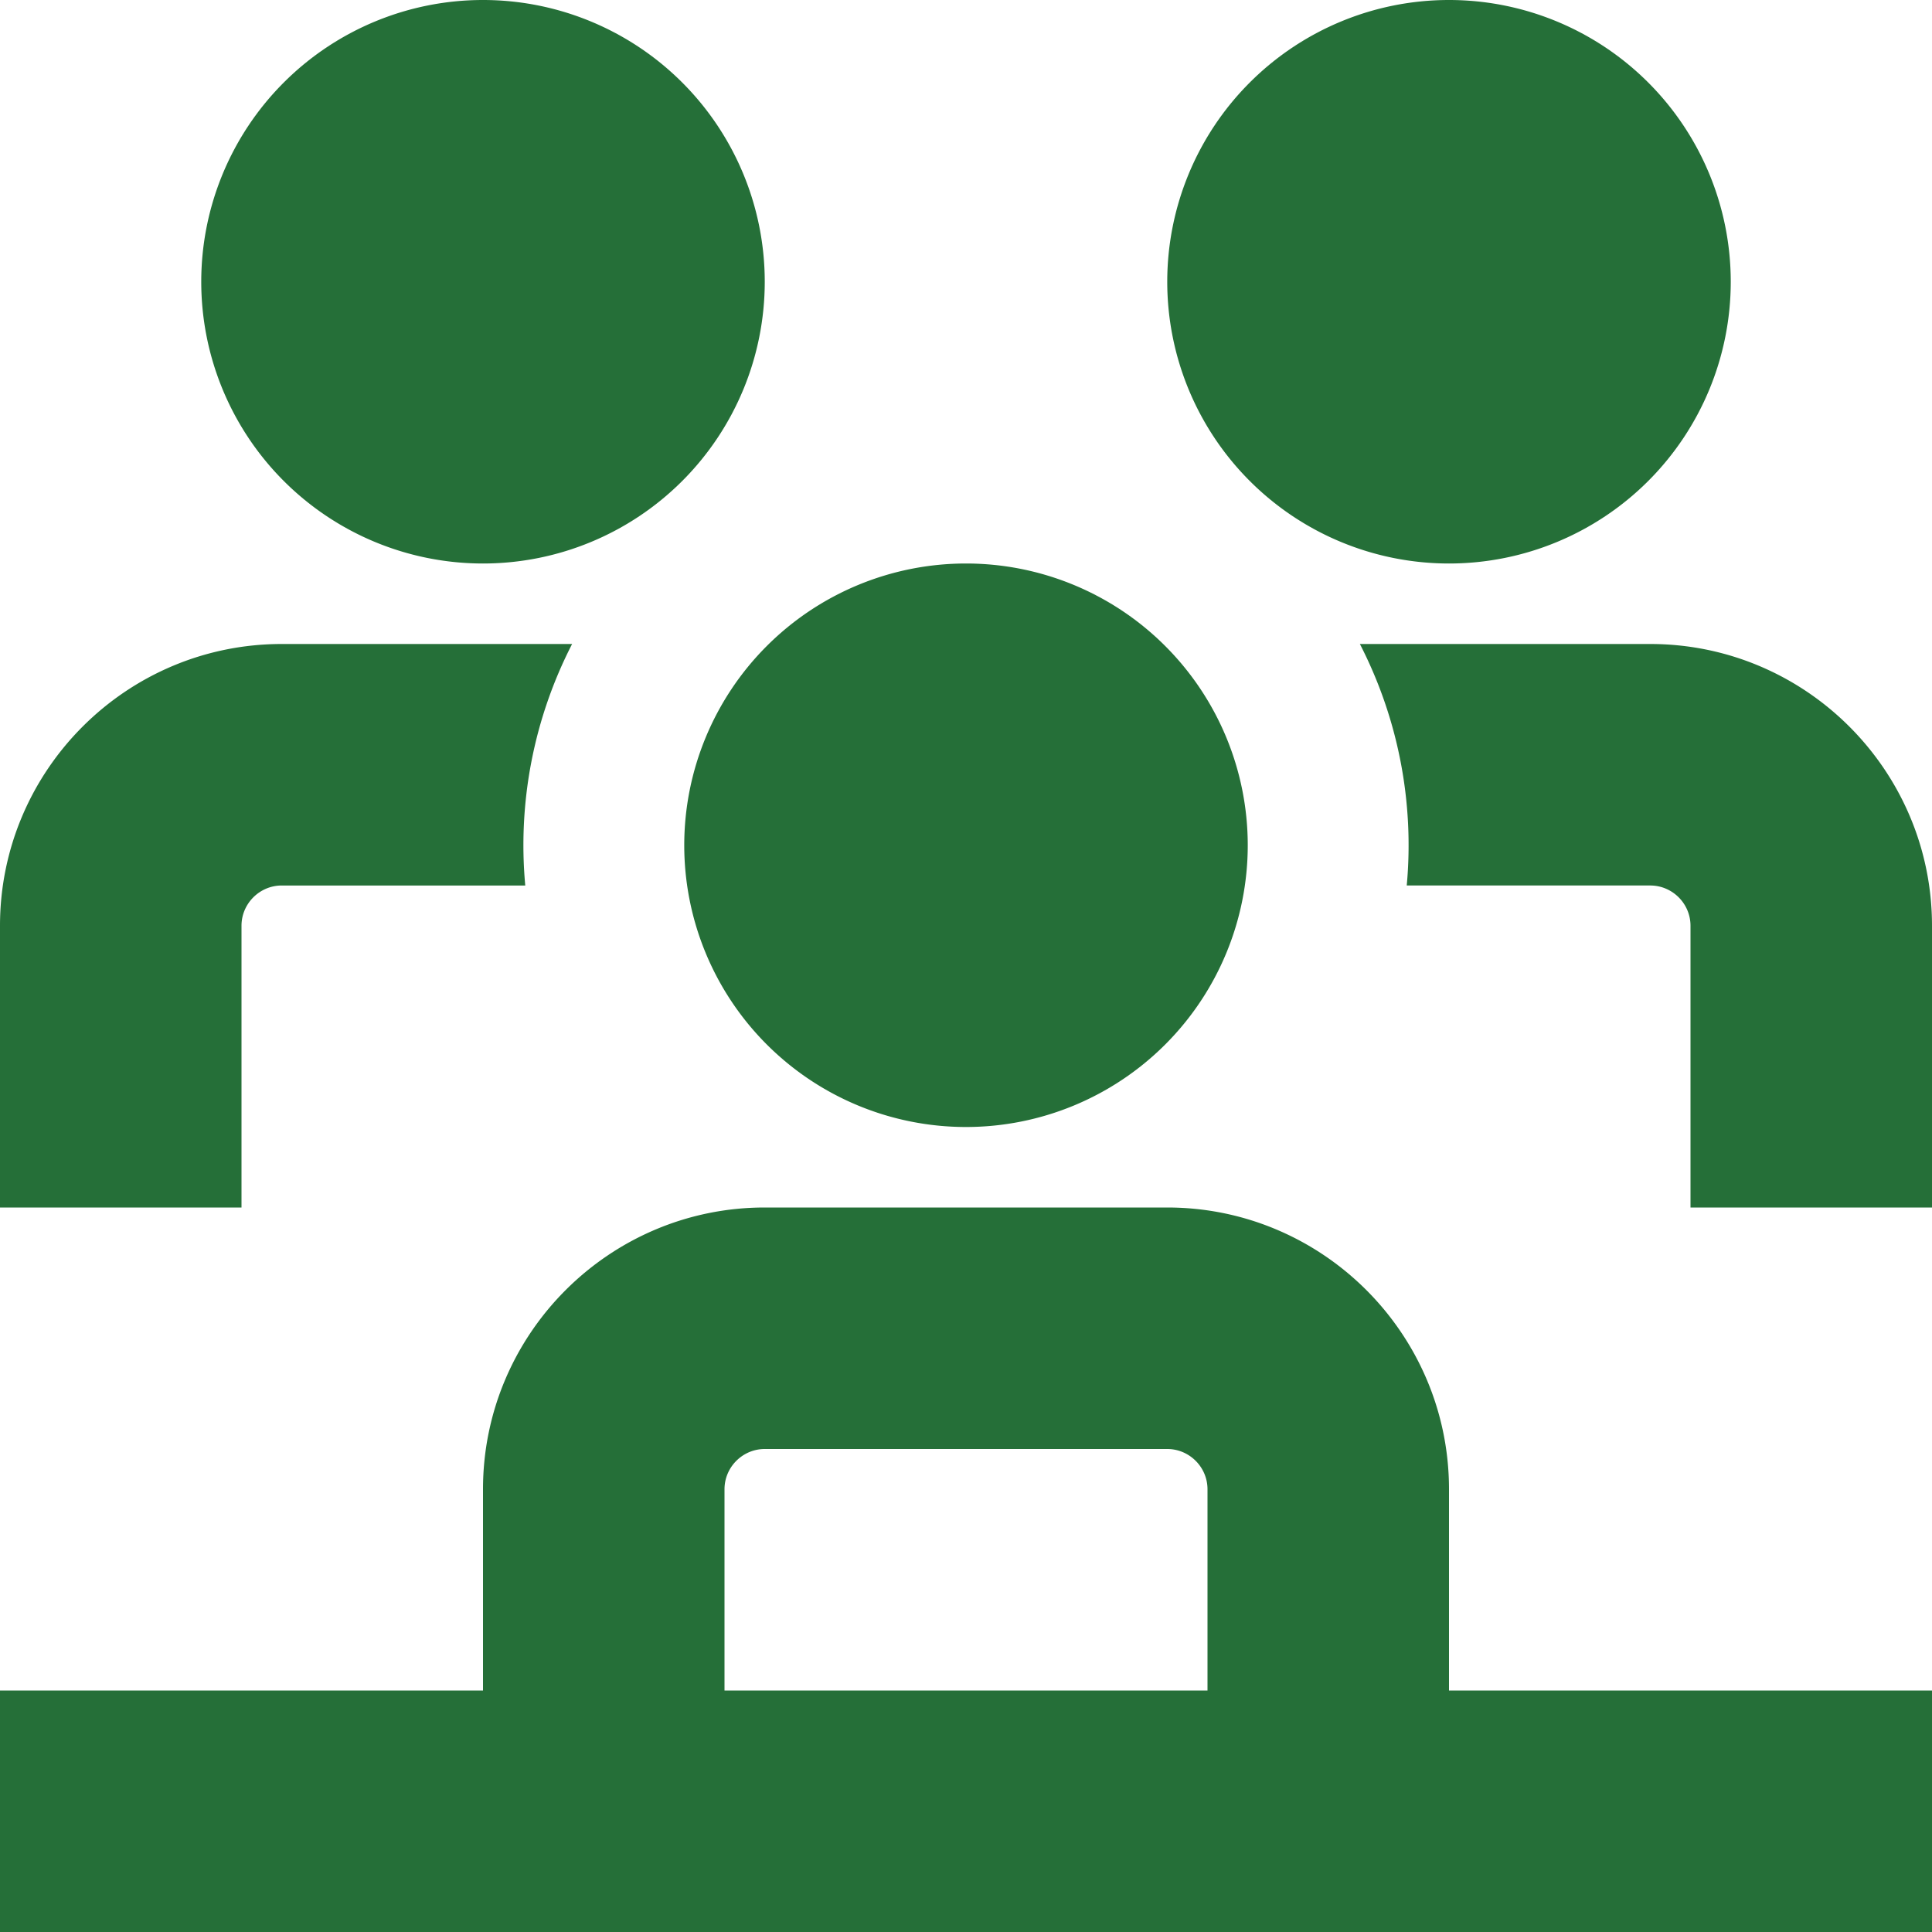
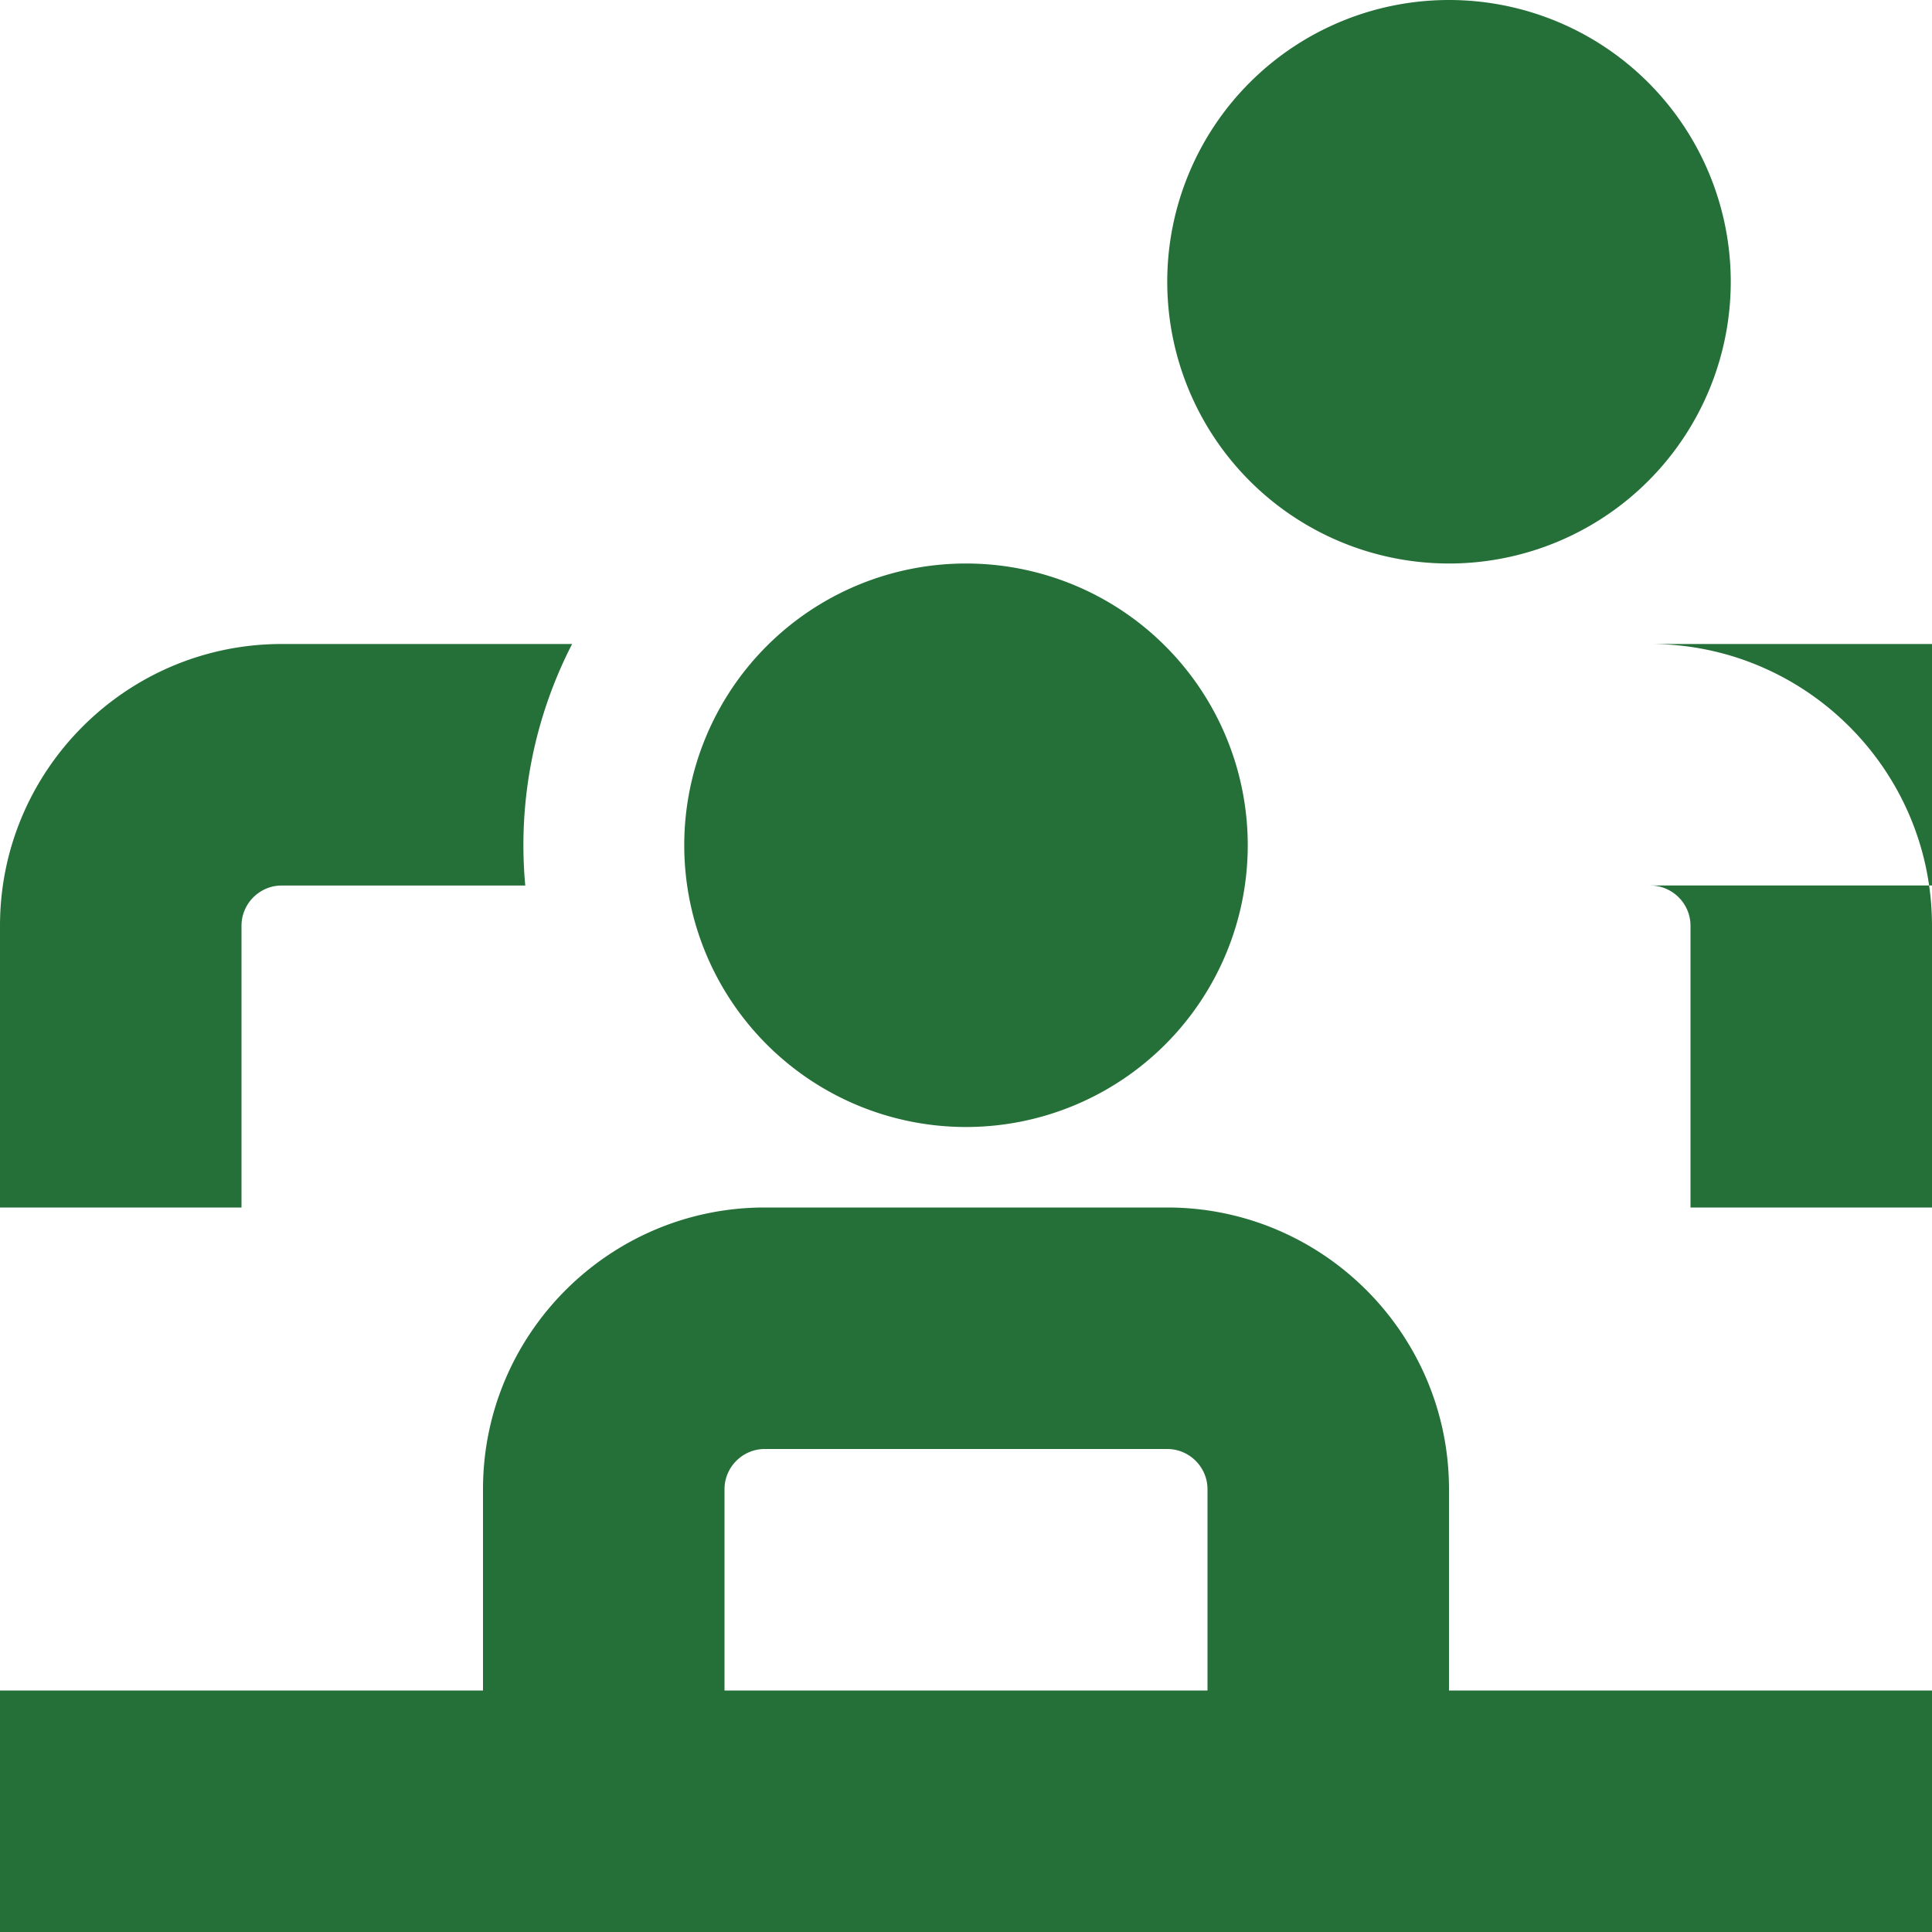
<svg xmlns="http://www.w3.org/2000/svg" version="1.1" width="512" height="512" x="0" y="0" viewBox="0 0 24 24" style="enable-background:new 0 0 512 512" xml:space="preserve" class="">
  <g>
-     <path d="M8.5 10.5a3.5 3.5 0 1 1 7 0 3.5 3.5 0 0 1-7 0ZM18 7a3.5 3.5 0 1 0 0-7 3.5 3.5 0 0 0 0 7ZM6 7a3.5 3.5 0 1 0 0-7 3.5 3.5 0 0 0 0 7Zm14.5 1h-3.607a5.463 5.463 0 0 1 .582 3H20.5c.275 0 .5.225.5.5V15h3v-3.5C24 9.57 22.43 8 20.5 8ZM18 21h6v3H0v-3h6v-2.5C6 16.57 7.57 15 9.5 15h5c1.93 0 3.5 1.57 3.5 3.5V21Zm-9 0h6v-2.5c0-.275-.225-.5-.5-.5h-5c-.275 0-.5.225-.5.5V21Zm-6-9.5c0-.275.225-.5.5-.5h3.025a5.463 5.463 0 0 1 .582-3H3.5C1.57 8 0 9.57 0 11.5V15h3v-3.5Z" fill="#256f38" opacity="1" data-original="#000000" class="" />
+     <path d="M8.5 10.5a3.5 3.5 0 1 1 7 0 3.5 3.5 0 0 1-7 0ZM18 7a3.5 3.5 0 1 0 0-7 3.5 3.5 0 0 0 0 7Za3.5 3.5 0 1 0 0-7 3.5 3.5 0 0 0 0 7Zm14.5 1h-3.607a5.463 5.463 0 0 1 .582 3H20.5c.275 0 .5.225.5.5V15h3v-3.5C24 9.57 22.43 8 20.5 8ZM18 21h6v3H0v-3h6v-2.5C6 16.57 7.57 15 9.5 15h5c1.93 0 3.5 1.57 3.5 3.5V21Zm-9 0h6v-2.5c0-.275-.225-.5-.5-.5h-5c-.275 0-.5.225-.5.5V21Zm-6-9.5c0-.275.225-.5.5-.5h3.025a5.463 5.463 0 0 1 .582-3H3.5C1.57 8 0 9.57 0 11.5V15h3v-3.5Z" fill="#256f38" opacity="1" data-original="#000000" class="" />
  </g>
</svg>